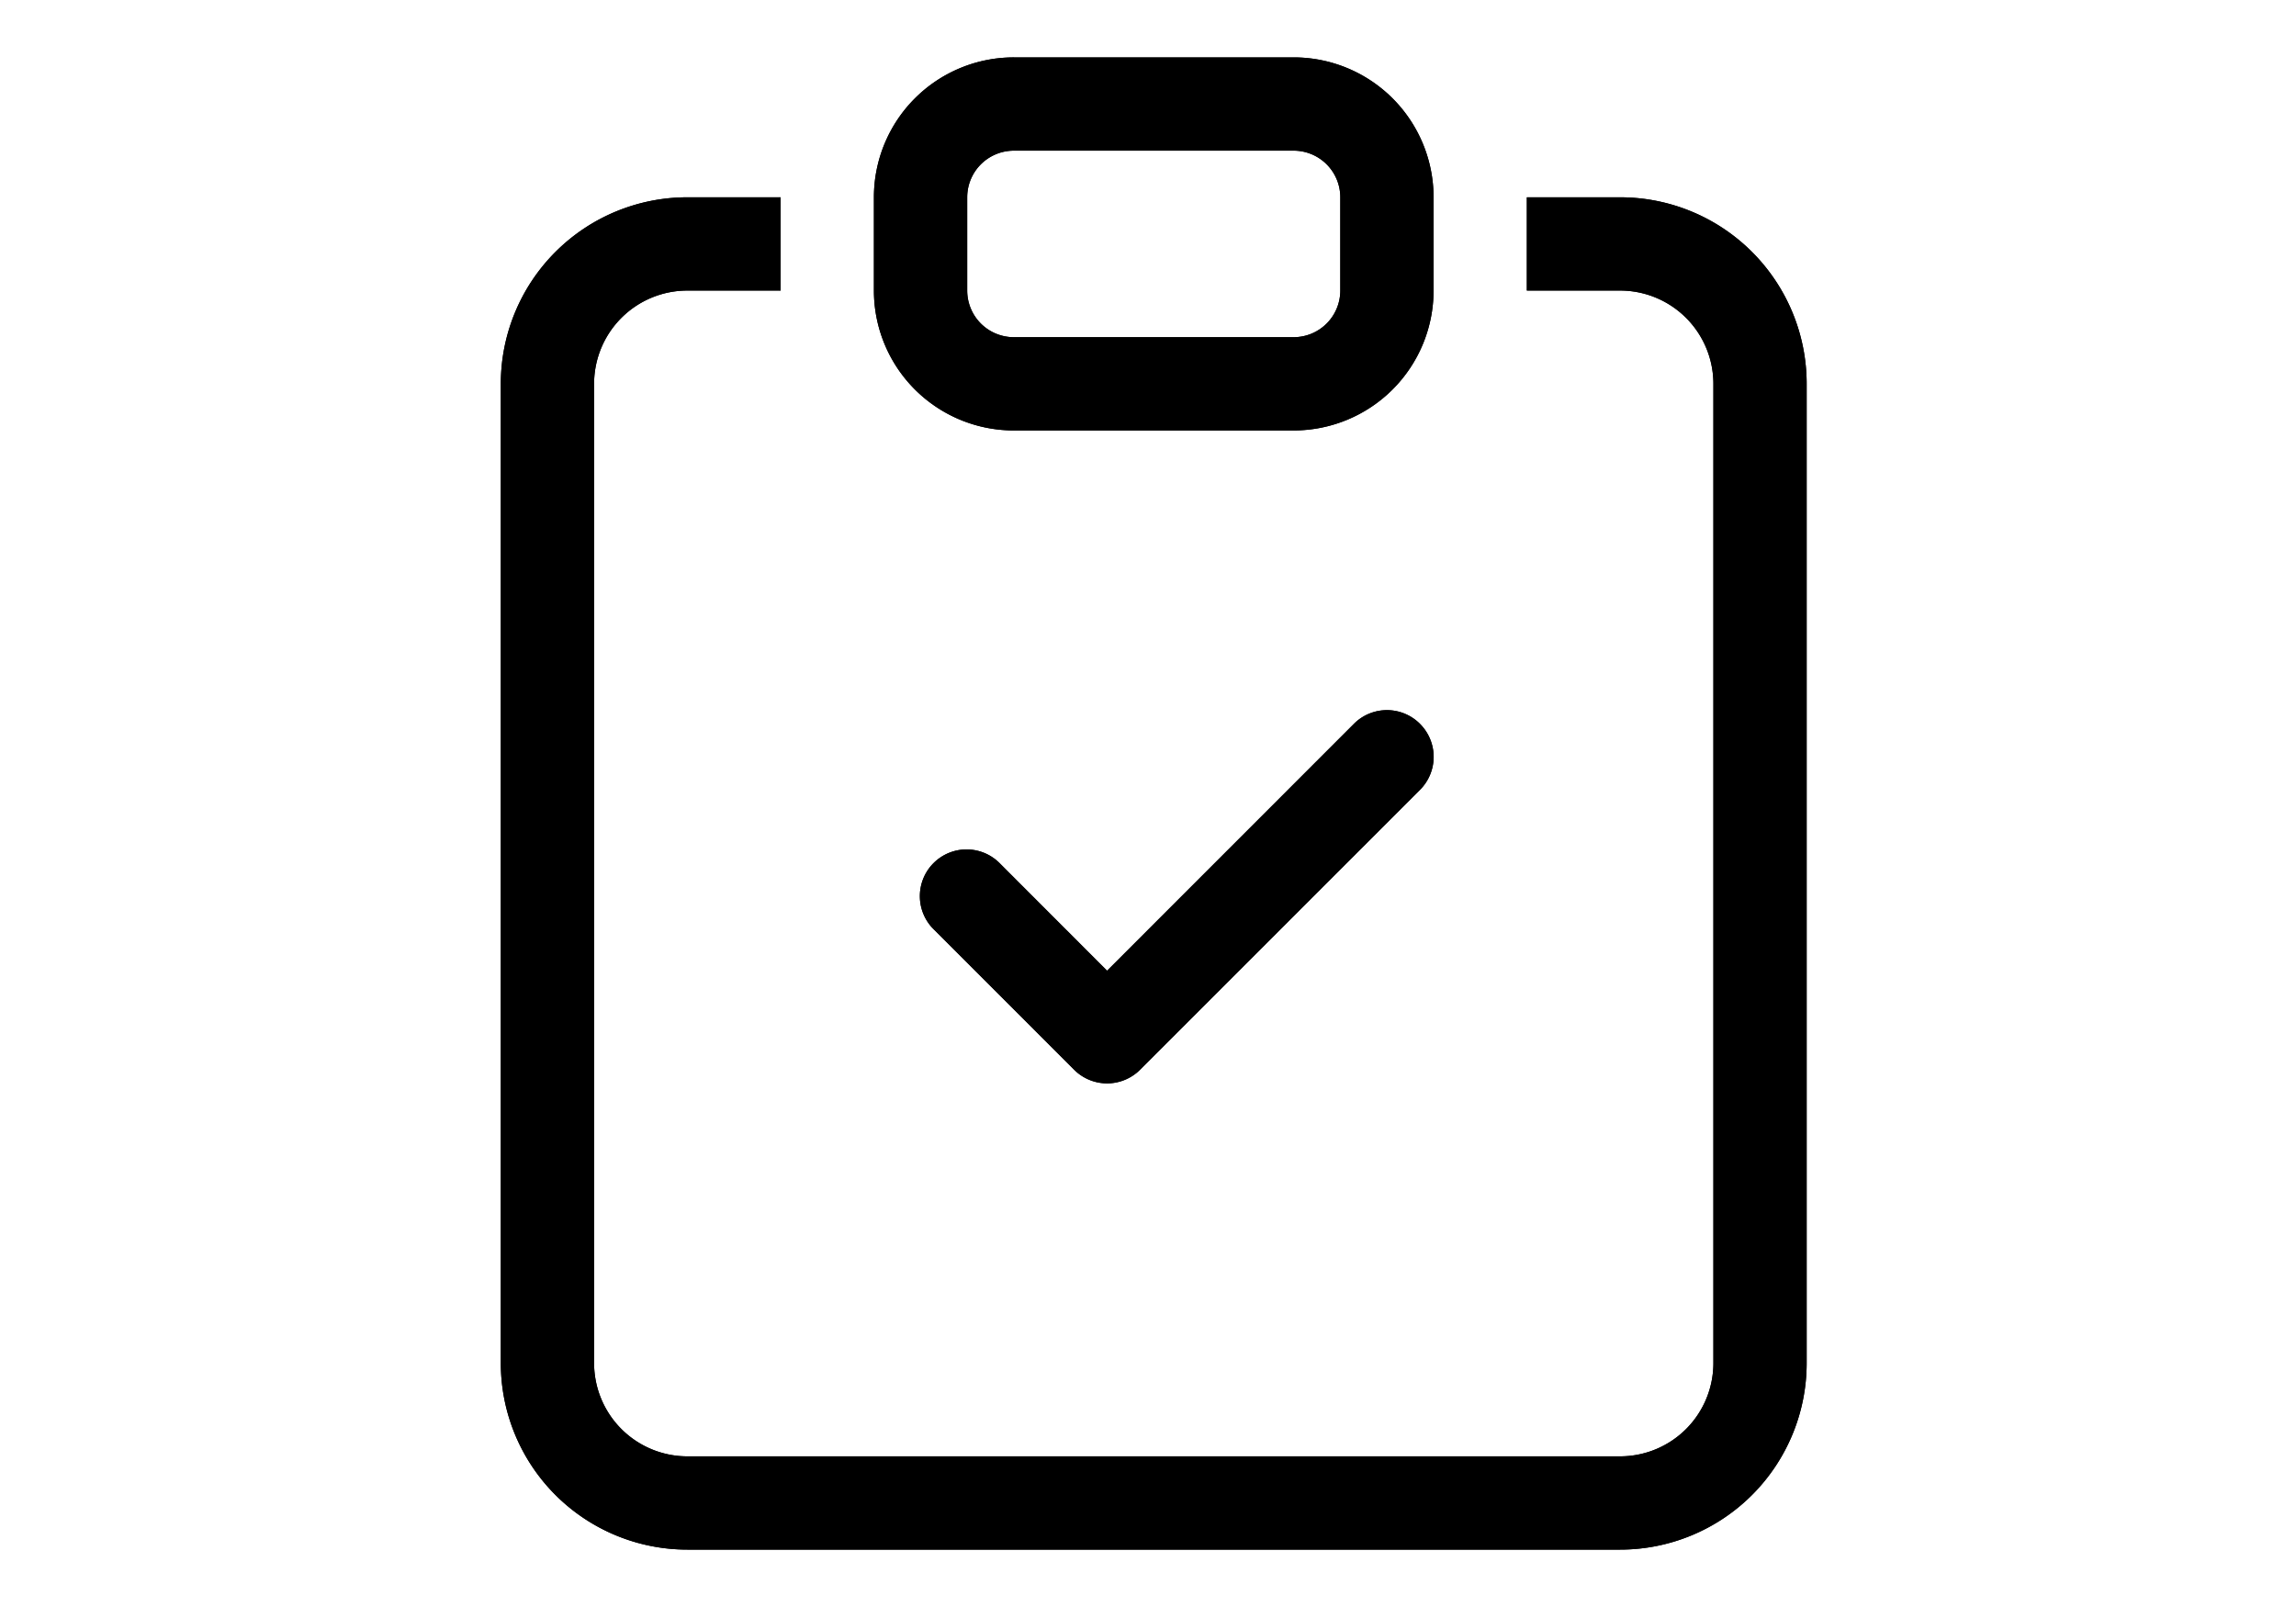
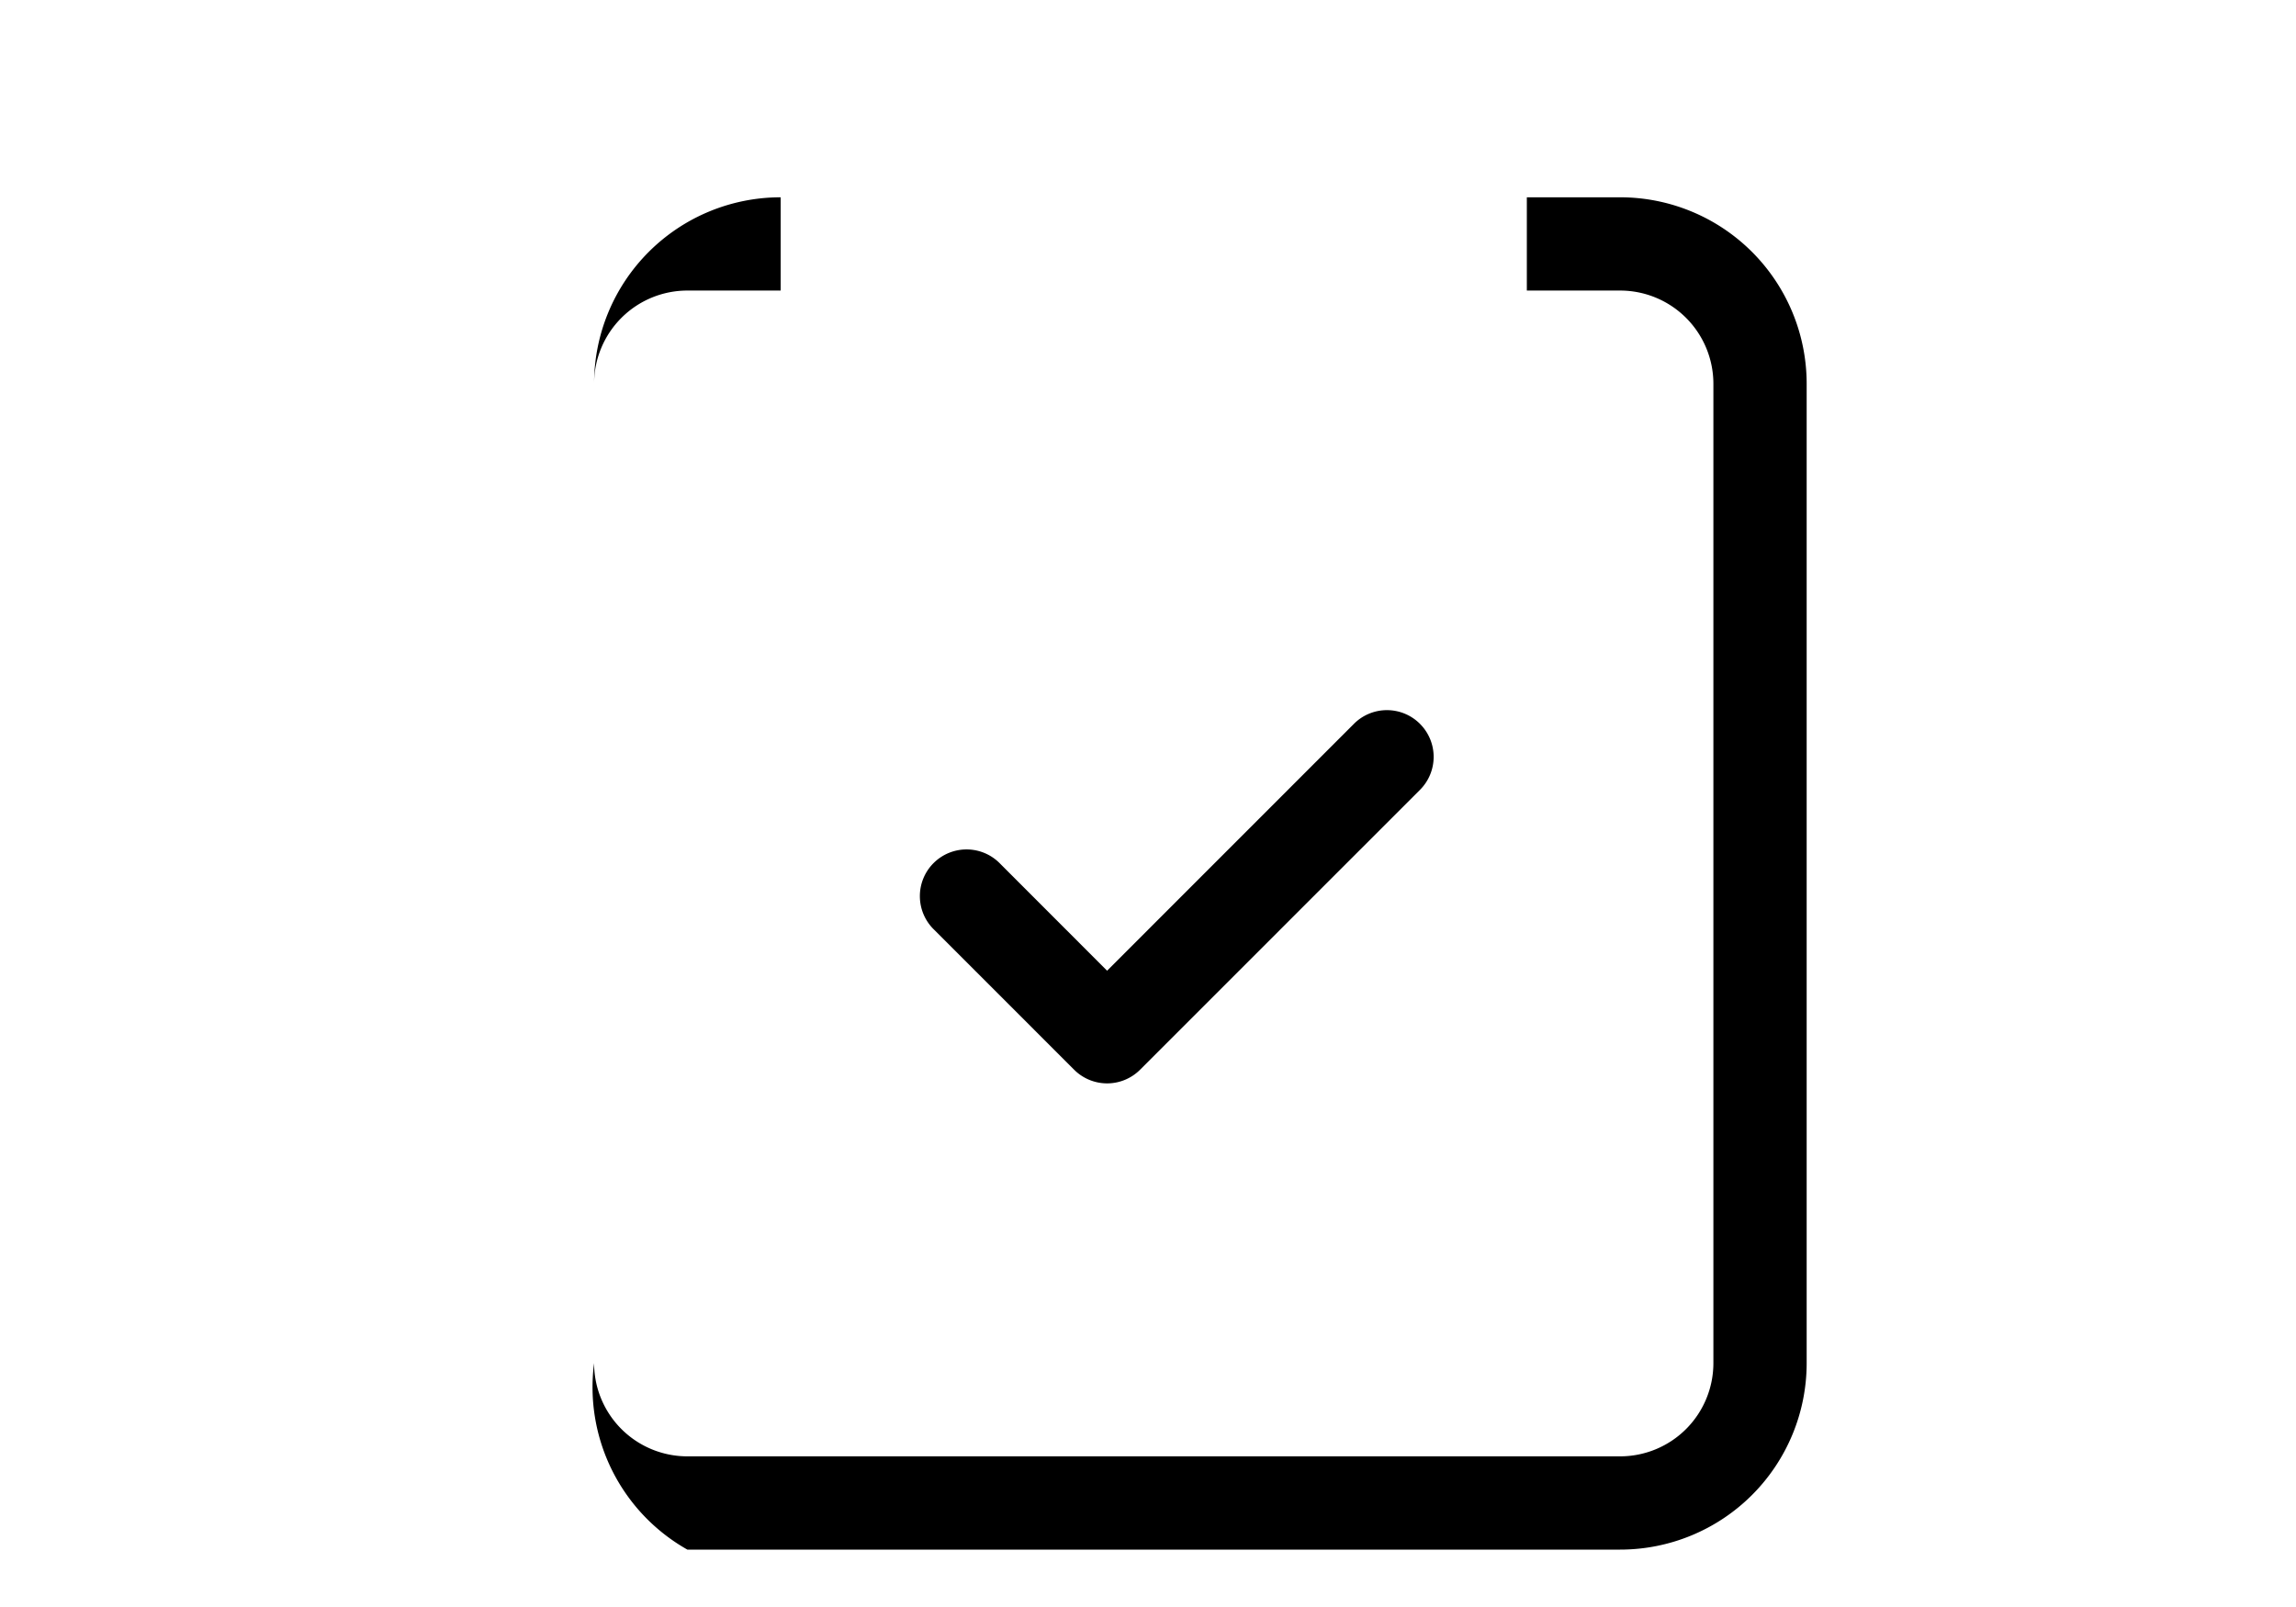
<svg xmlns="http://www.w3.org/2000/svg" width="200" height="140" viewBox="0 0 200 140">
  <defs>
    <clipPath id="clip-path">
      <rect id="長方形_30" data-name="長方形 30" width="165" height="130" transform="translate(0 -48)" fill="#fff" />
    </clipPath>
  </defs>
  <g id="グループ_272" data-name="グループ 272" transform="translate(-426 -2501)">
    <rect id="長方形_48" data-name="長方形 48" width="200" height="140" transform="translate(426 2501)" fill="none" />
    <g id="マスクグループ_1" data-name="マスクグループ 1" transform="translate(444 2554)" clip-path="url(#clip-path)">
      <g id="__TEMP__SVG__" transform="translate(25.625 -48)">
        <g id="グループ_128" data-name="グループ 128">
-           <path id="パス_7" data-name="パス 7" d="M88.189,58.061a4.062,4.062,0,0,1,0,5.752L63.814,88.189a4.062,4.062,0,0,1-5.752,0L45.874,76a4.068,4.068,0,1,1,5.752-5.752l9.311,9.319,21.5-21.507a4.063,4.063,0,0,1,5.753,0Z" transform="translate(-8.125)" fill-rule="evenodd" />
-           <path id="パス_8" data-name="パス 8" d="M32.5,12.188H24.375a16.25,16.25,0,0,0-16.25,16.25V113.75A16.25,16.25,0,0,0,24.375,130h81.25a16.25,16.25,0,0,0,16.25-16.25V28.438a16.25,16.25,0,0,0-16.25-16.25H97.5v8.125h8.125a8.125,8.125,0,0,1,8.125,8.125V113.75a8.125,8.125,0,0,1-8.125,8.125H24.375a8.125,8.125,0,0,1-8.125-8.125V28.438a8.125,8.125,0,0,1,8.125-8.125H32.5Z" transform="translate(-8.125)" />
-           <path id="パス_9" data-name="パス 9" d="M77.188,8.125a4.063,4.063,0,0,1,4.063,4.063v8.125a4.063,4.063,0,0,1-4.062,4.063H52.813a4.063,4.063,0,0,1-4.062-4.062V12.188a4.062,4.062,0,0,1,4.063-4.062ZM52.813,0A12.187,12.187,0,0,0,40.625,12.188v8.125A12.187,12.187,0,0,0,52.812,32.5H77.188A12.188,12.188,0,0,0,89.375,20.313V12.188A12.187,12.187,0,0,0,77.188,0Z" transform="translate(-8.125)" />
+           <path id="パス_8" data-name="パス 8" d="M32.5,12.188a16.25,16.25,0,0,0-16.25,16.25V113.75A16.25,16.25,0,0,0,24.375,130h81.25a16.25,16.25,0,0,0,16.25-16.25V28.438a16.25,16.25,0,0,0-16.25-16.25H97.5v8.125h8.125a8.125,8.125,0,0,1,8.125,8.125V113.75a8.125,8.125,0,0,1-8.125,8.125H24.375a8.125,8.125,0,0,1-8.125-8.125V28.438a8.125,8.125,0,0,1,8.125-8.125H32.5Z" transform="translate(-8.125)" />
        </g>
      </g>
    </g>
    <g id="マスクグループ_1-2" data-name="マスクグループ 1" transform="translate(444 2554)" clip-path="url(#clip-path)">
      <g id="__TEMP__SVG__2" data-name="__TEMP__SVG__" transform="translate(25.625 -48)">
        <g id="グループ_128-2" data-name="グループ 128">
          <path id="パス_7-2" data-name="パス 7" d="M88.189,58.061a4.062,4.062,0,0,1,0,5.752L63.814,88.189a4.062,4.062,0,0,1-5.752,0L45.874,76a4.068,4.068,0,1,1,5.752-5.752l9.311,9.319,21.5-21.507a4.063,4.063,0,0,1,5.753,0Z" transform="translate(-8.125)" fill-rule="evenodd" />
-           <path id="パス_8-2" data-name="パス 8" d="M32.5,12.188H24.375a16.25,16.25,0,0,0-16.25,16.25V113.75A16.25,16.25,0,0,0,24.375,130h81.25a16.25,16.25,0,0,0,16.25-16.25V28.438a16.25,16.25,0,0,0-16.25-16.25H97.5v8.125h8.125a8.125,8.125,0,0,1,8.125,8.125V113.75a8.125,8.125,0,0,1-8.125,8.125H24.375a8.125,8.125,0,0,1-8.125-8.125V28.438a8.125,8.125,0,0,1,8.125-8.125H32.5Z" transform="translate(-8.125)" />
-           <path id="パス_9-2" data-name="パス 9" d="M77.188,8.125a4.063,4.063,0,0,1,4.063,4.063v8.125a4.063,4.063,0,0,1-4.062,4.063H52.813a4.063,4.063,0,0,1-4.062-4.062V12.188a4.062,4.062,0,0,1,4.063-4.062ZM52.813,0A12.187,12.187,0,0,0,40.625,12.188v8.125A12.187,12.187,0,0,0,52.812,32.5H77.188A12.188,12.188,0,0,0,89.375,20.313V12.188A12.187,12.187,0,0,0,77.188,0Z" transform="translate(-8.125)" />
        </g>
      </g>
    </g>
  </g>
</svg>